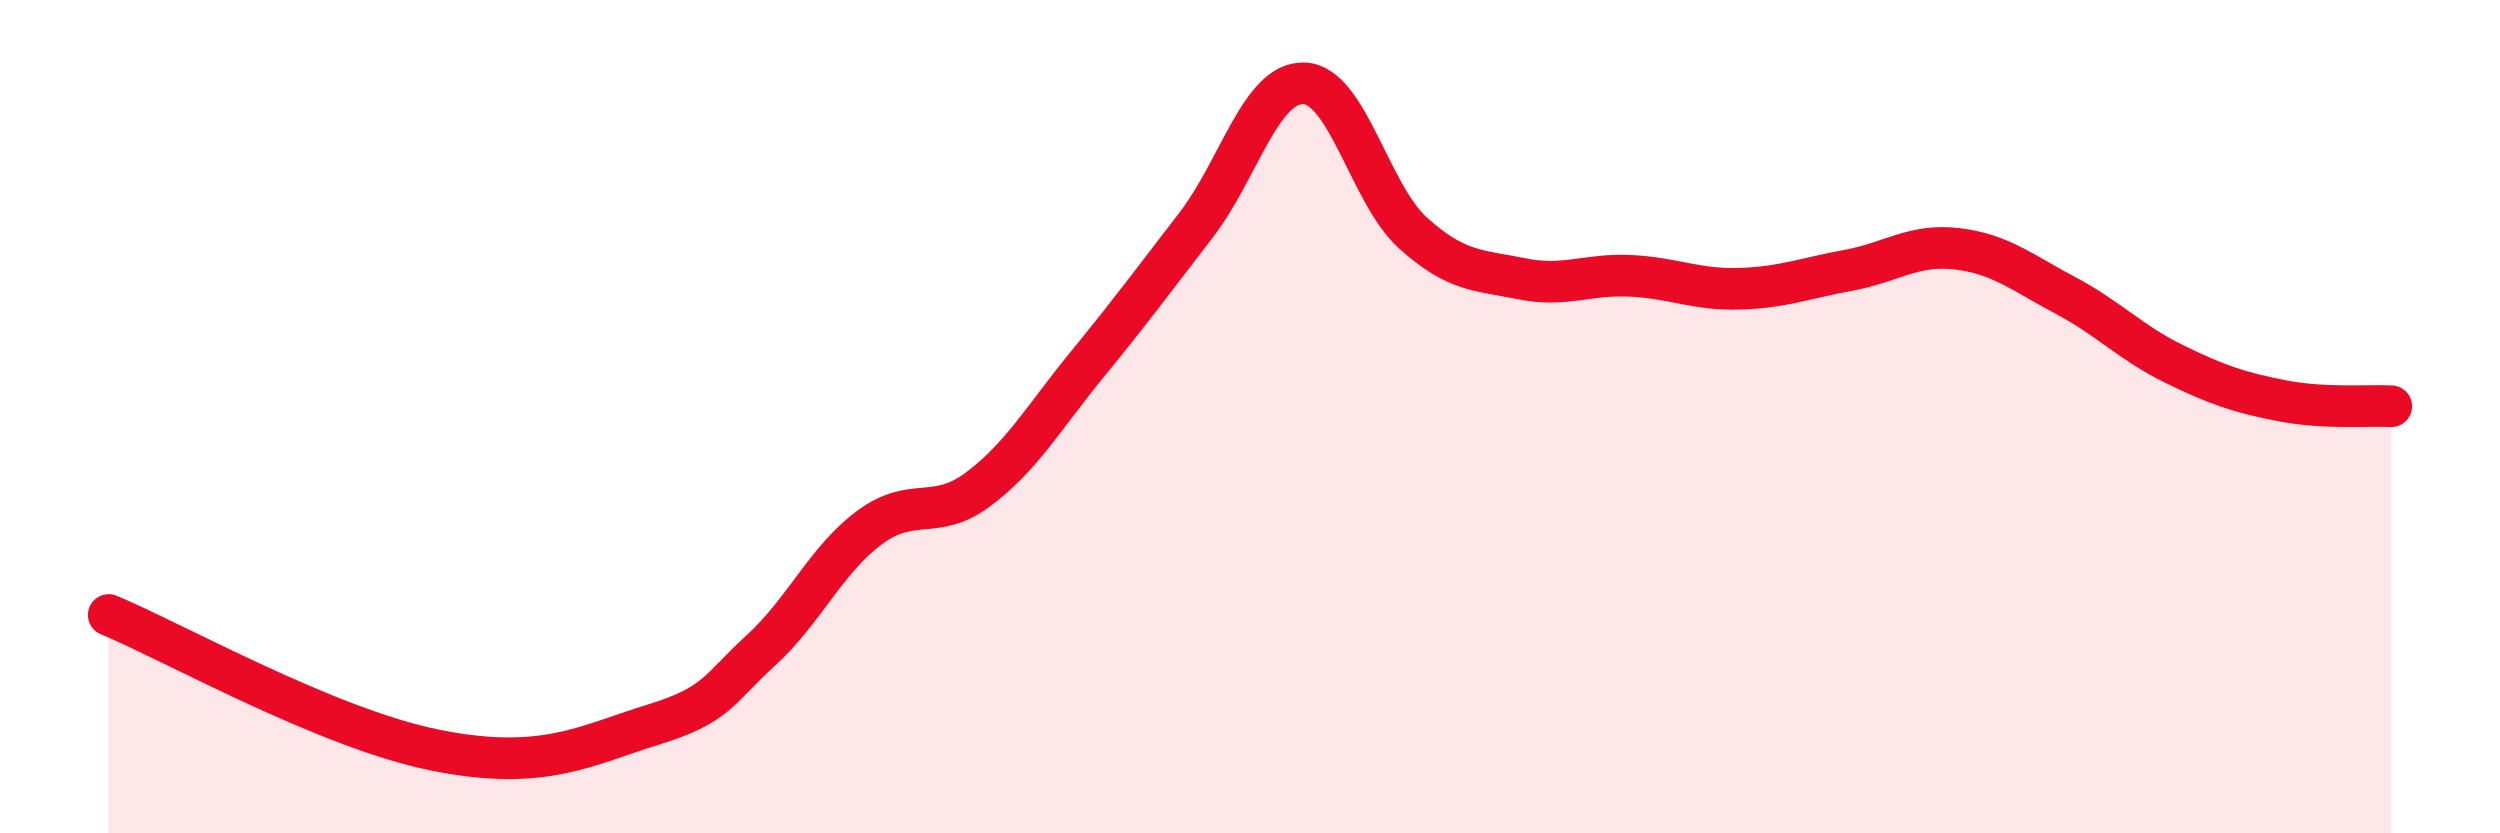
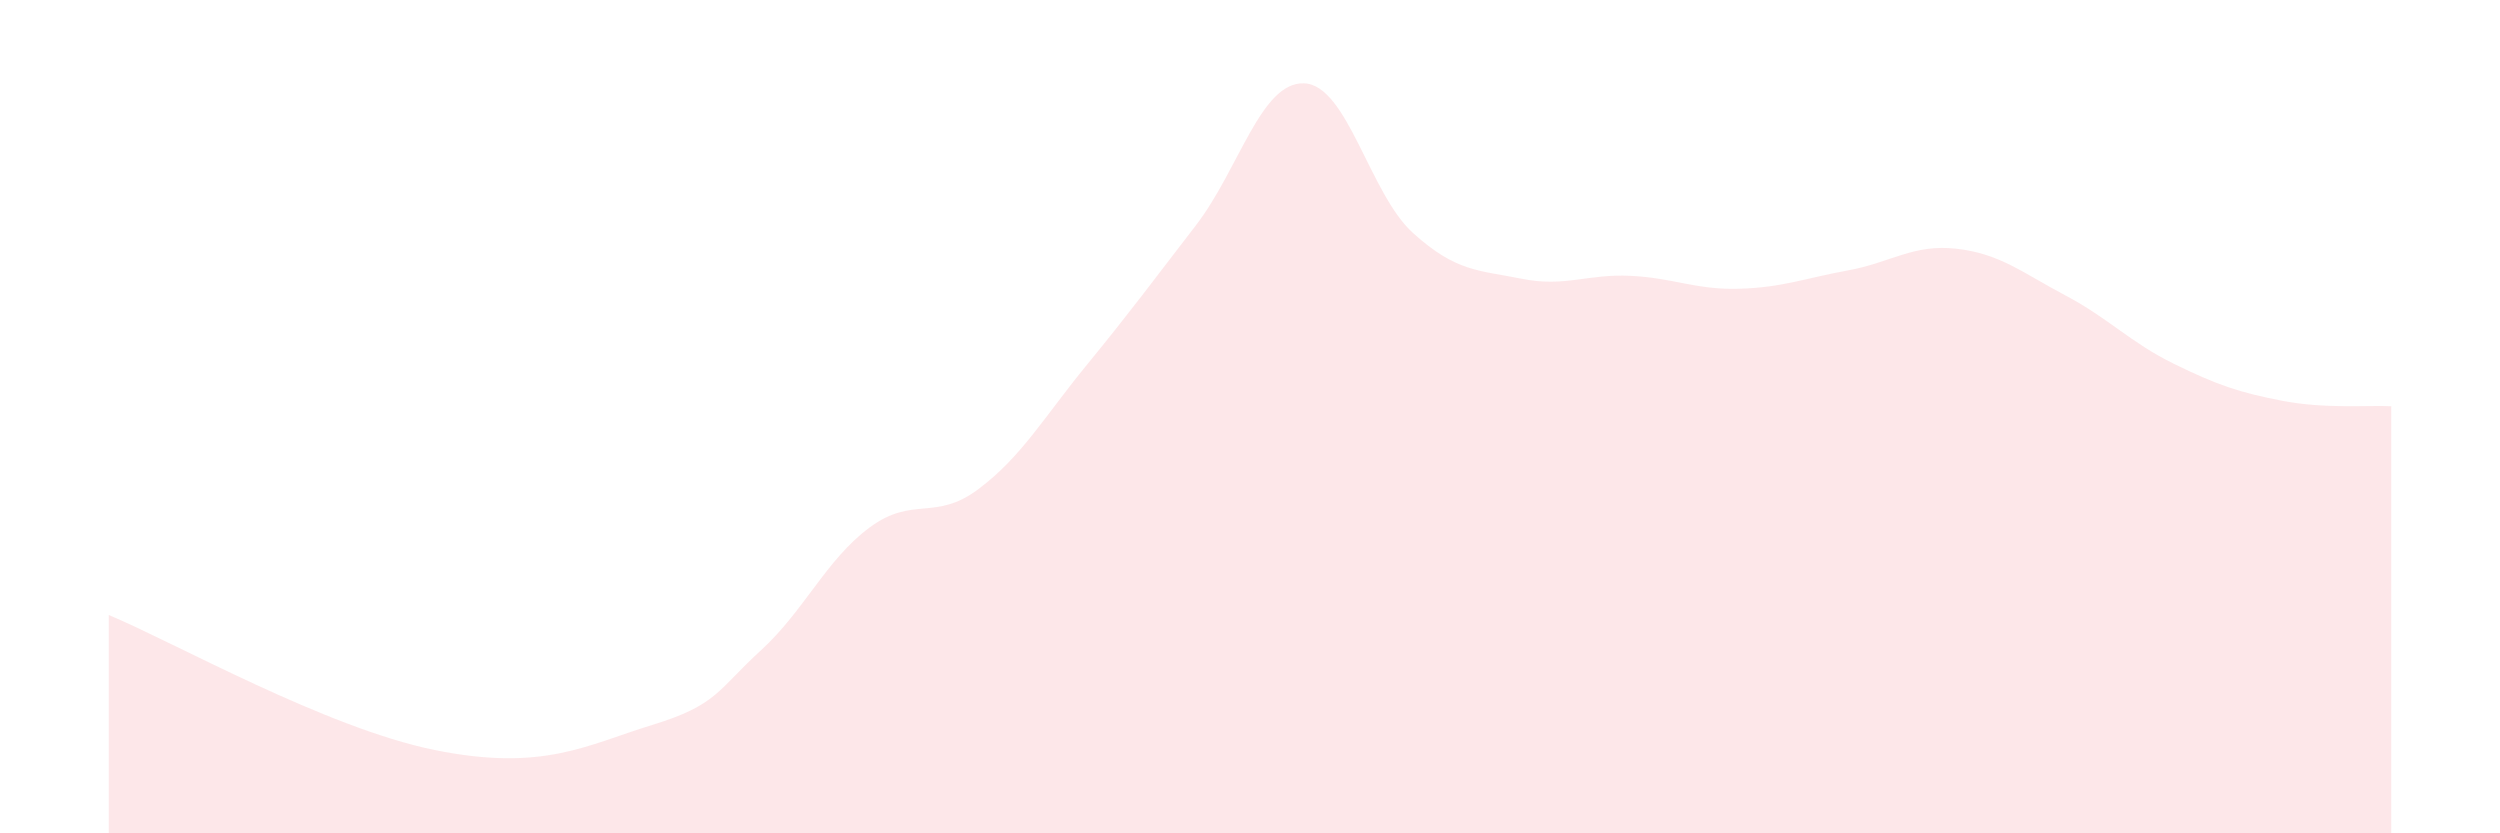
<svg xmlns="http://www.w3.org/2000/svg" width="60" height="20" viewBox="0 0 60 20">
  <path d="M 2.61,14.76 C 4.17,15.41 7.82,17.47 10.43,18 C 13.04,18.53 14.08,17.88 15.65,17.4 C 17.22,16.92 17.22,16.56 18.26,15.61 C 19.3,14.66 19.83,13.43 20.87,12.66 C 21.91,11.89 22.44,12.52 23.48,11.74 C 24.52,10.96 25.05,10.02 26.09,8.75 C 27.13,7.48 27.66,6.76 28.7,5.41 C 29.74,4.06 30.26,1.96 31.3,2 C 32.34,2.04 32.87,4.65 33.91,5.59 C 34.95,6.53 35.48,6.48 36.52,6.69 C 37.56,6.9 38.09,6.57 39.13,6.62 C 40.17,6.67 40.7,6.96 41.74,6.93 C 42.78,6.9 43.31,6.68 44.35,6.49 C 45.39,6.3 45.92,5.85 46.96,5.97 C 48,6.09 48.53,6.54 49.57,7.09 C 50.61,7.64 51.13,8.22 52.17,8.73 C 53.21,9.24 53.74,9.42 54.78,9.62 C 55.82,9.82 56.87,9.72 57.39,9.75L57.39 20L2.61 20Z" fill="#EB0A25" opacity="0.1" stroke-linecap="round" stroke-linejoin="round" />
-   <path d="M 2.61,14.76 C 4.17,15.41 7.82,17.47 10.43,18 C 13.04,18.53 14.08,17.88 15.65,17.4 C 17.22,16.92 17.22,16.56 18.26,15.61 C 19.3,14.66 19.83,13.43 20.87,12.66 C 21.91,11.89 22.44,12.52 23.48,11.74 C 24.52,10.96 25.05,10.02 26.09,8.75 C 27.13,7.48 27.66,6.76 28.7,5.41 C 29.74,4.06 30.26,1.96 31.3,2 C 32.34,2.04 32.87,4.65 33.91,5.59 C 34.95,6.53 35.48,6.48 36.52,6.69 C 37.56,6.9 38.09,6.57 39.13,6.62 C 40.17,6.67 40.7,6.96 41.74,6.93 C 42.78,6.9 43.31,6.68 44.35,6.49 C 45.39,6.3 45.92,5.85 46.96,5.97 C 48,6.09 48.53,6.54 49.57,7.09 C 50.61,7.64 51.13,8.22 52.17,8.73 C 53.21,9.24 53.74,9.42 54.78,9.62 C 55.82,9.82 56.87,9.72 57.39,9.75" stroke="#EB0A25" stroke-width="1" fill="none" stroke-linecap="round" stroke-linejoin="round" />
</svg>